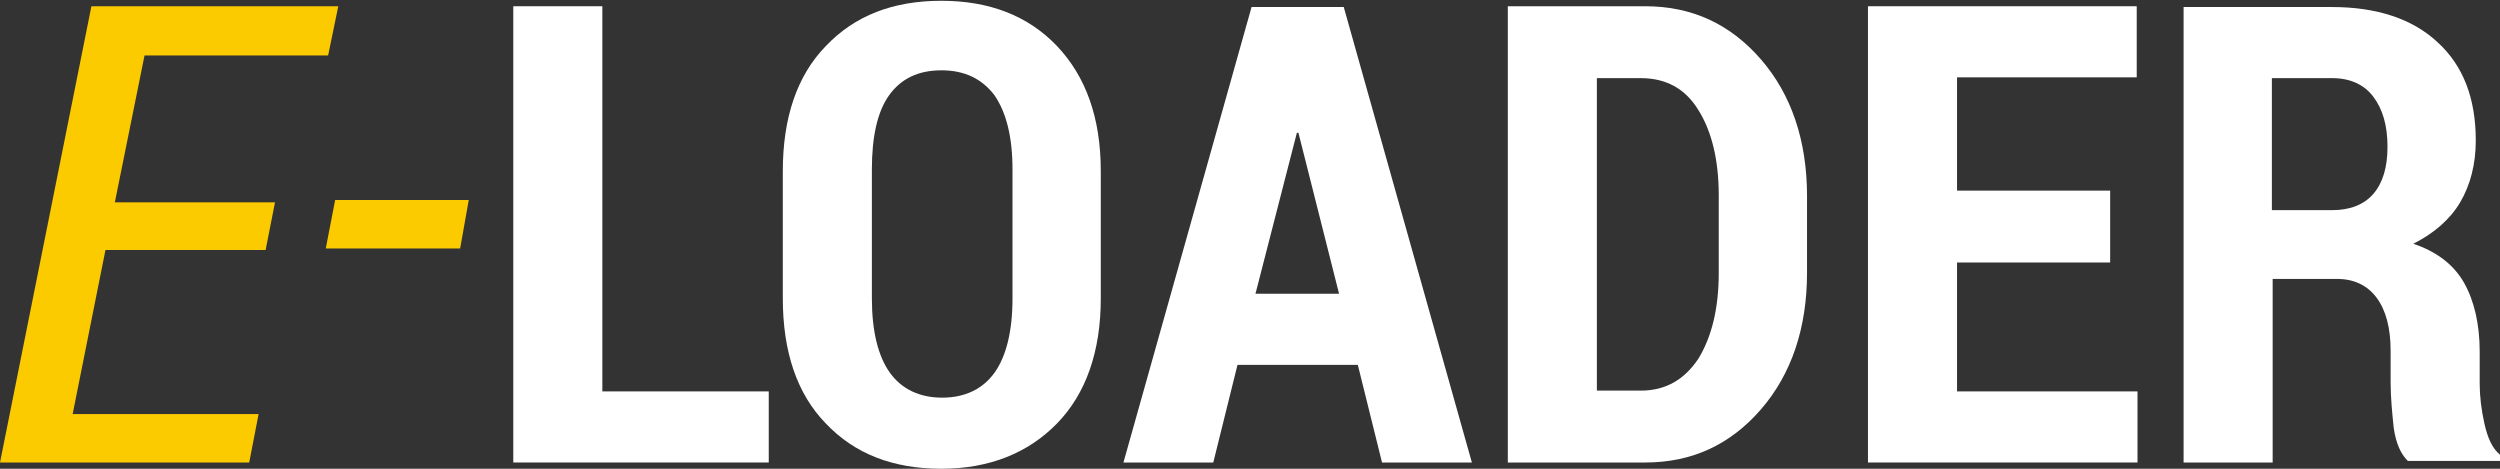
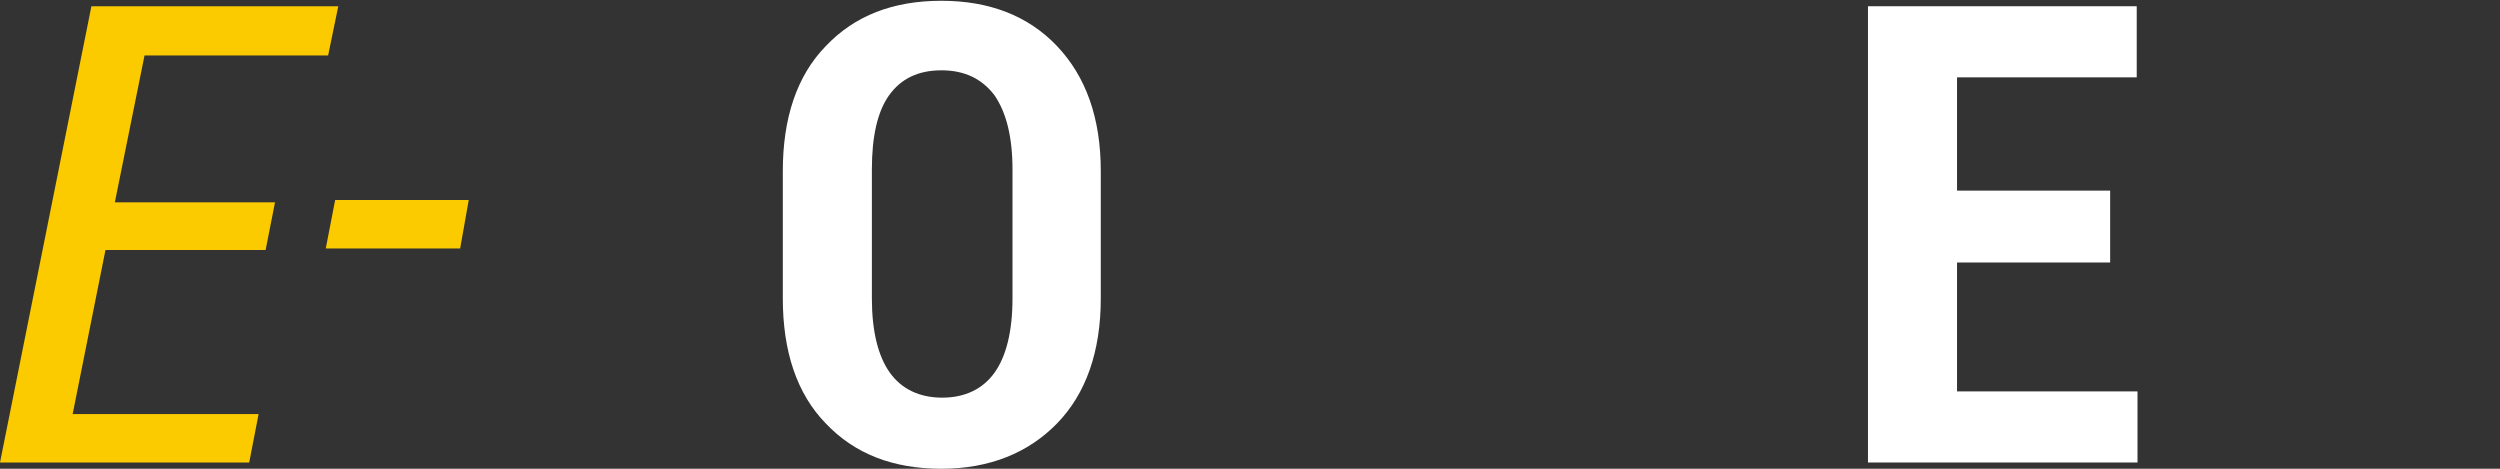
<svg xmlns="http://www.w3.org/2000/svg" version="1.1" id="Layer_1" x="0px" y="0px" viewBox="0 0 320 60" style="enable-background:new 0 0 320 60;" xml:space="preserve">
  <rect x="0" y="0" width="320" height="60" fill="#333333" stroke="none" />
  <style type="text/css">
	.st0{fill:#FBCB00;}
	.st1{fill:#FFFFFF;}
</style>
  <g>
    <path class="st0" d="M34,32H13.5L9.3,53h23.8l-1.2,6.2H0L11.7,0.8h31.6L42,7.1H18.5l-3.8,18.8h20.5L34,32z" />
  </g>
  <g>
    <path class="st0" d="M58.9,31.8H41.7l1.2-6.2h17.1L58.9,31.8z" />
  </g>
-   <path class="st1" d="M77.1,50.1h21.3v9.1H65.7V0.8h11.4V50.1z" />
  <path class="st1" d="M140.9,38.2c0,6.8-1.9,12.2-5.6,16c-3.7,3.8-8.7,5.8-14.8,5.8c-6.2,0-11.1-1.9-14.8-5.8  c-3.7-3.8-5.5-9.2-5.5-16V21.9c0-6.8,1.8-12.2,5.5-16c3.7-3.9,8.6-5.8,14.8-5.8c6.1,0,11.1,1.9,14.8,5.8c3.7,3.9,5.6,9.2,5.6,16  V38.2z M129.6,21.7c0-4.2-0.8-7.3-2.3-9.5c-1.6-2.1-3.8-3.2-6.8-3.2c-3,0-5.2,1.1-6.7,3.2c-1.5,2.1-2.2,5.3-2.2,9.5v16.5  c0,4.2,0.8,7.4,2.3,9.5c1.5,2.1,3.8,3.2,6.7,3.2c2.9,0,5.2-1.1,6.7-3.2c1.5-2.1,2.3-5.3,2.3-9.5V21.7z" />
-   <path class="st1" d="M173.8,46.7h-15.4l-3.1,12.5h-11.5l16.4-58.3H172l16.4,58.3h-11.5L173.8,46.7z M160.7,37.6h10.7L166.2,17h-0.2  L160.7,37.6z" />
-   <path class="st1" d="M193,59.2V0.8h17.6c6,0,10.9,2.3,14.8,6.8c3.9,4.5,5.9,10.4,5.9,17.5v9.8c0,7.1-2,13-5.9,17.5  c-3.9,4.5-8.8,6.8-14.8,6.8H193z M204.4,9.9v40.1h5.6c3.2,0,5.6-1.4,7.4-4.1c1.7-2.8,2.6-6.4,2.6-11V25c0-4.5-0.9-8.2-2.6-10.9  c-1.7-2.8-4.2-4.1-7.4-4.1H204.4z" />
  <path class="st1" d="M270.1,33.6h-19.6v16.5h23.1v9.1h-34.5V0.8h34.4v9.1h-23v14.5h19.6V33.6z" />
-   <path class="st1" d="M290.9,36v23.2h-11.4V0.9h19c5.7,0,10.3,1.5,13.5,4.5c3.3,3,4.9,7.2,4.9,12.6c0,3-0.7,5.7-2,7.9s-3.4,4-6,5.3  c3,1,5.2,2.7,6.5,5c1.3,2.3,2,5.3,2,8.8v4.1c0,1.6,0.2,3.3,0.6,5.1c0.4,1.8,1,3.2,2,4v0.8h-11.8c-0.9-0.9-1.5-2.2-1.8-4.2  c-0.2-1.9-0.4-3.9-0.4-5.9v-4c0-2.9-0.6-5.2-1.8-6.8c-1.2-1.6-2.9-2.4-5.1-2.4H290.9z M290.9,26.9h7.6c2.3,0,4.1-0.7,5.3-2.1  c1.2-1.4,1.8-3.4,1.8-6c0-2.7-0.6-4.8-1.8-6.4c-1.2-1.6-3-2.4-5.3-2.4h-7.7V26.9z" />
</svg>